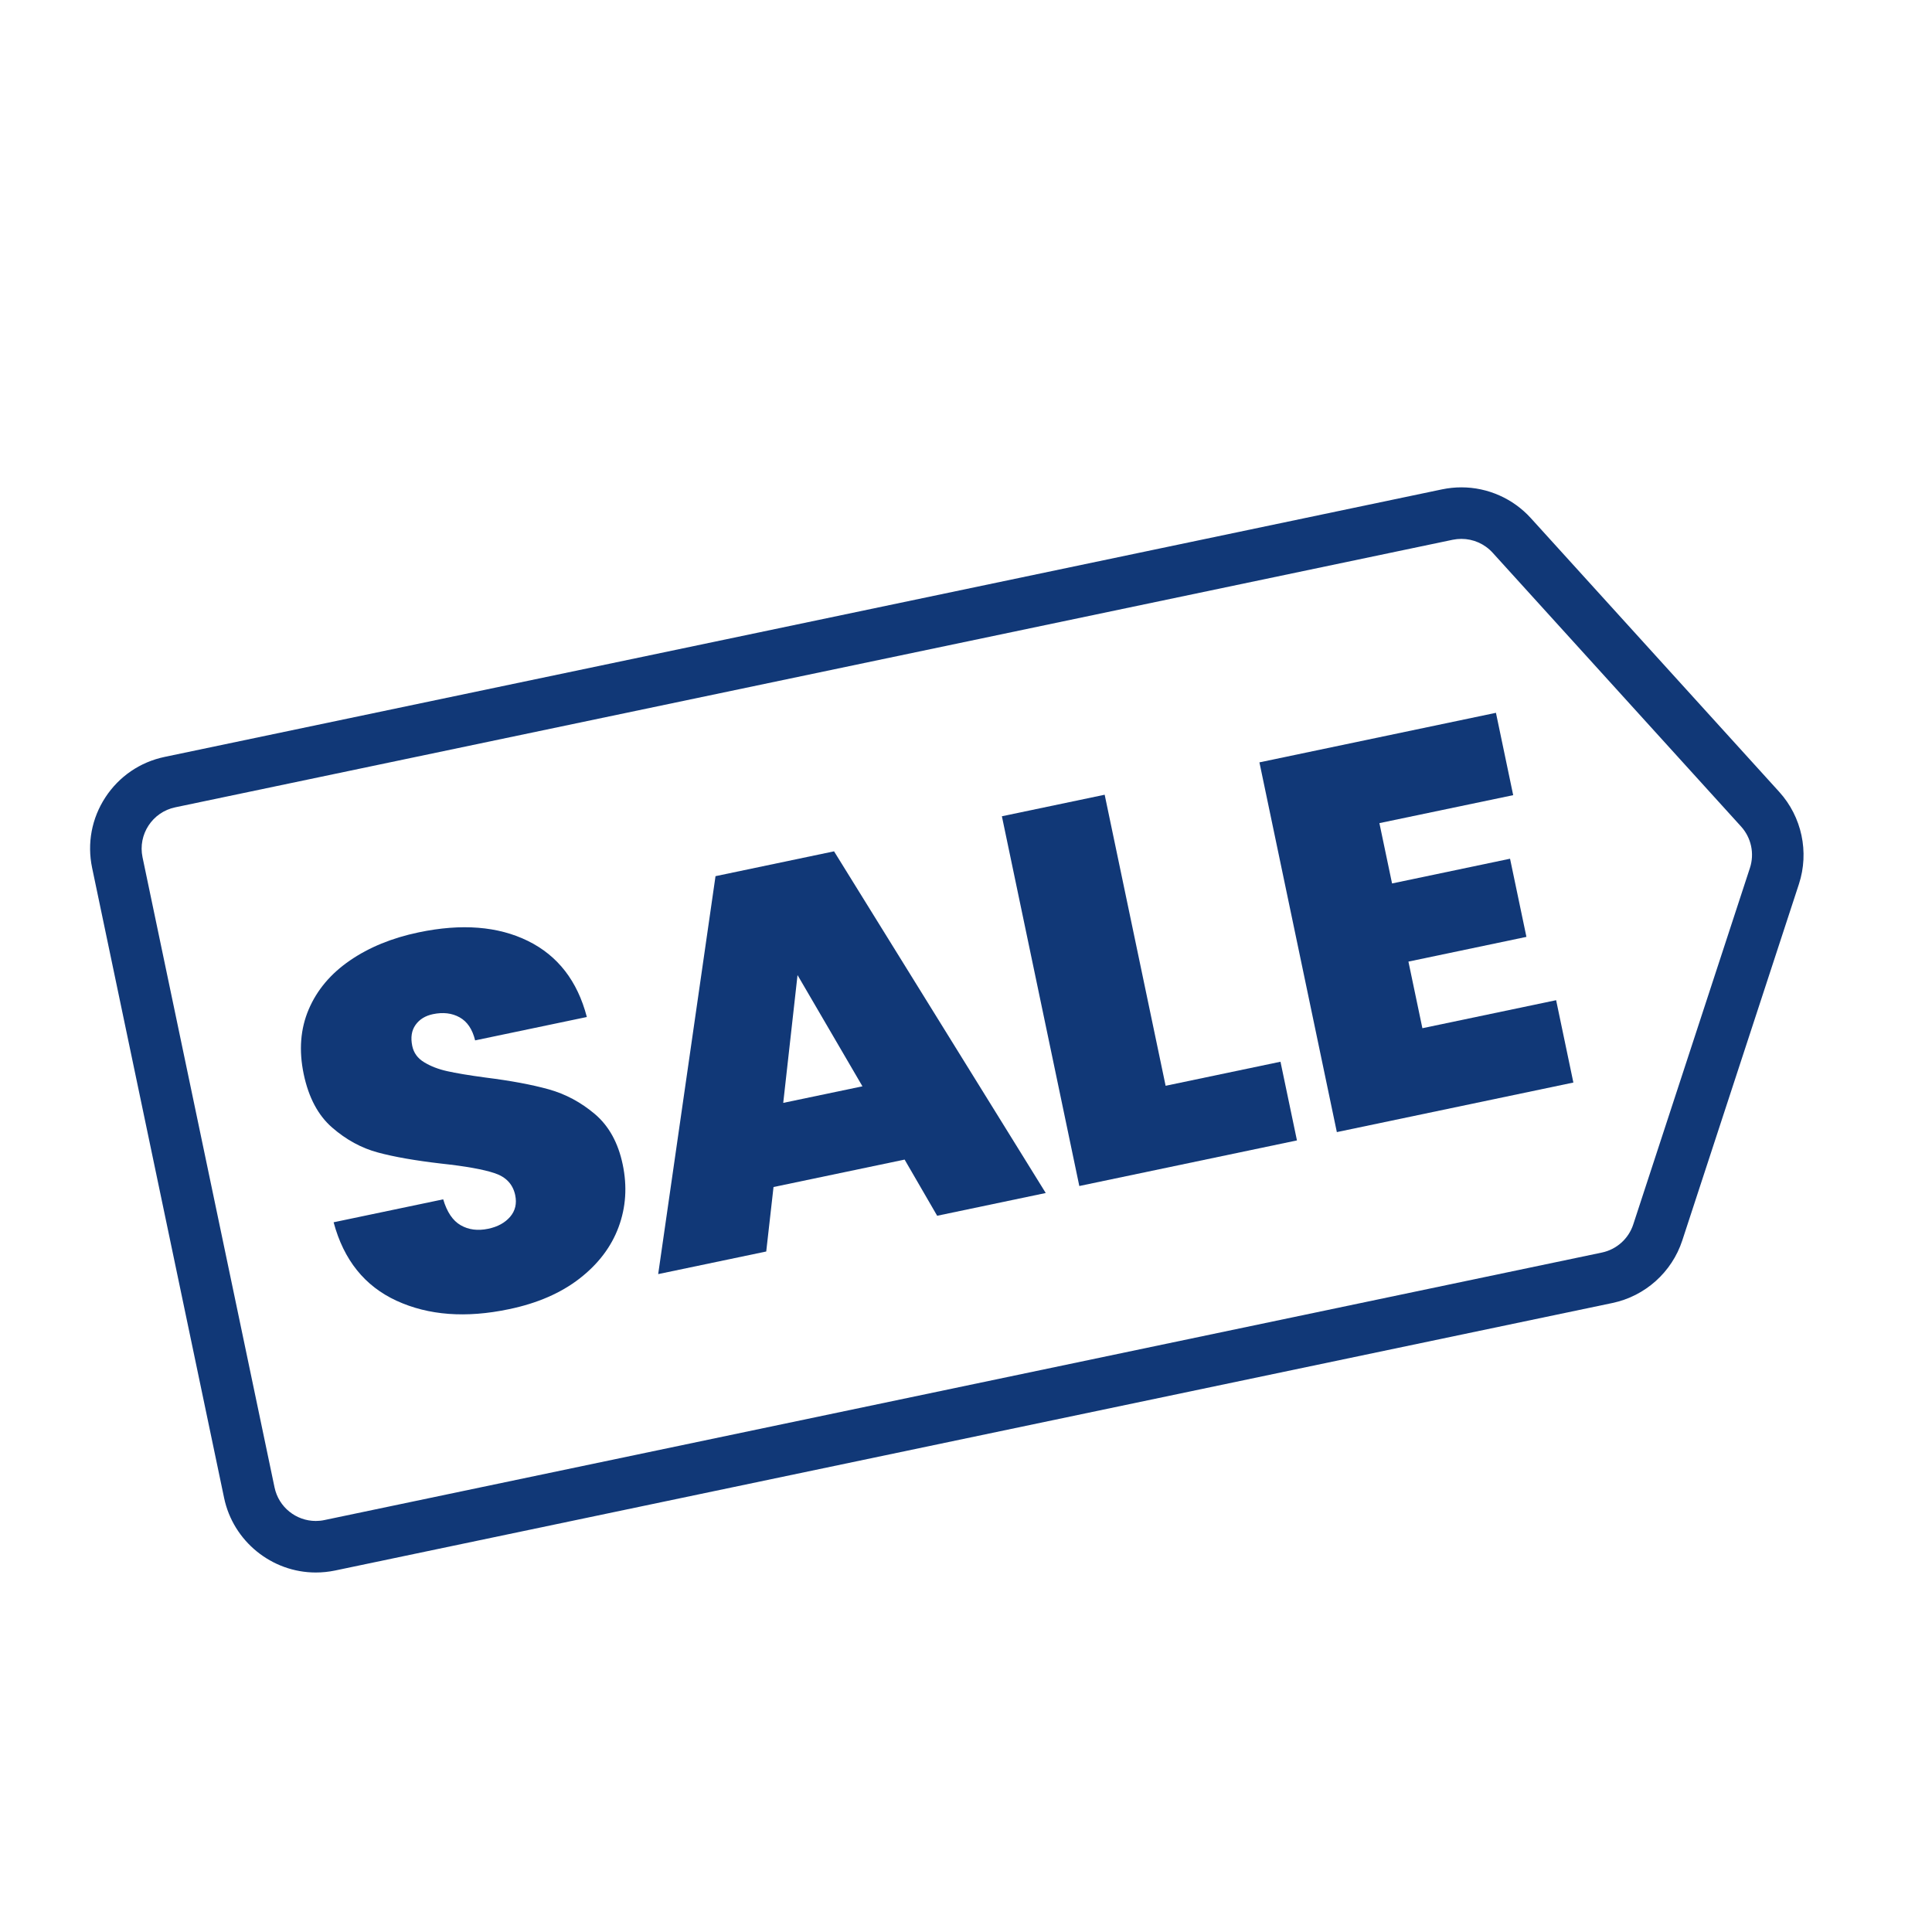
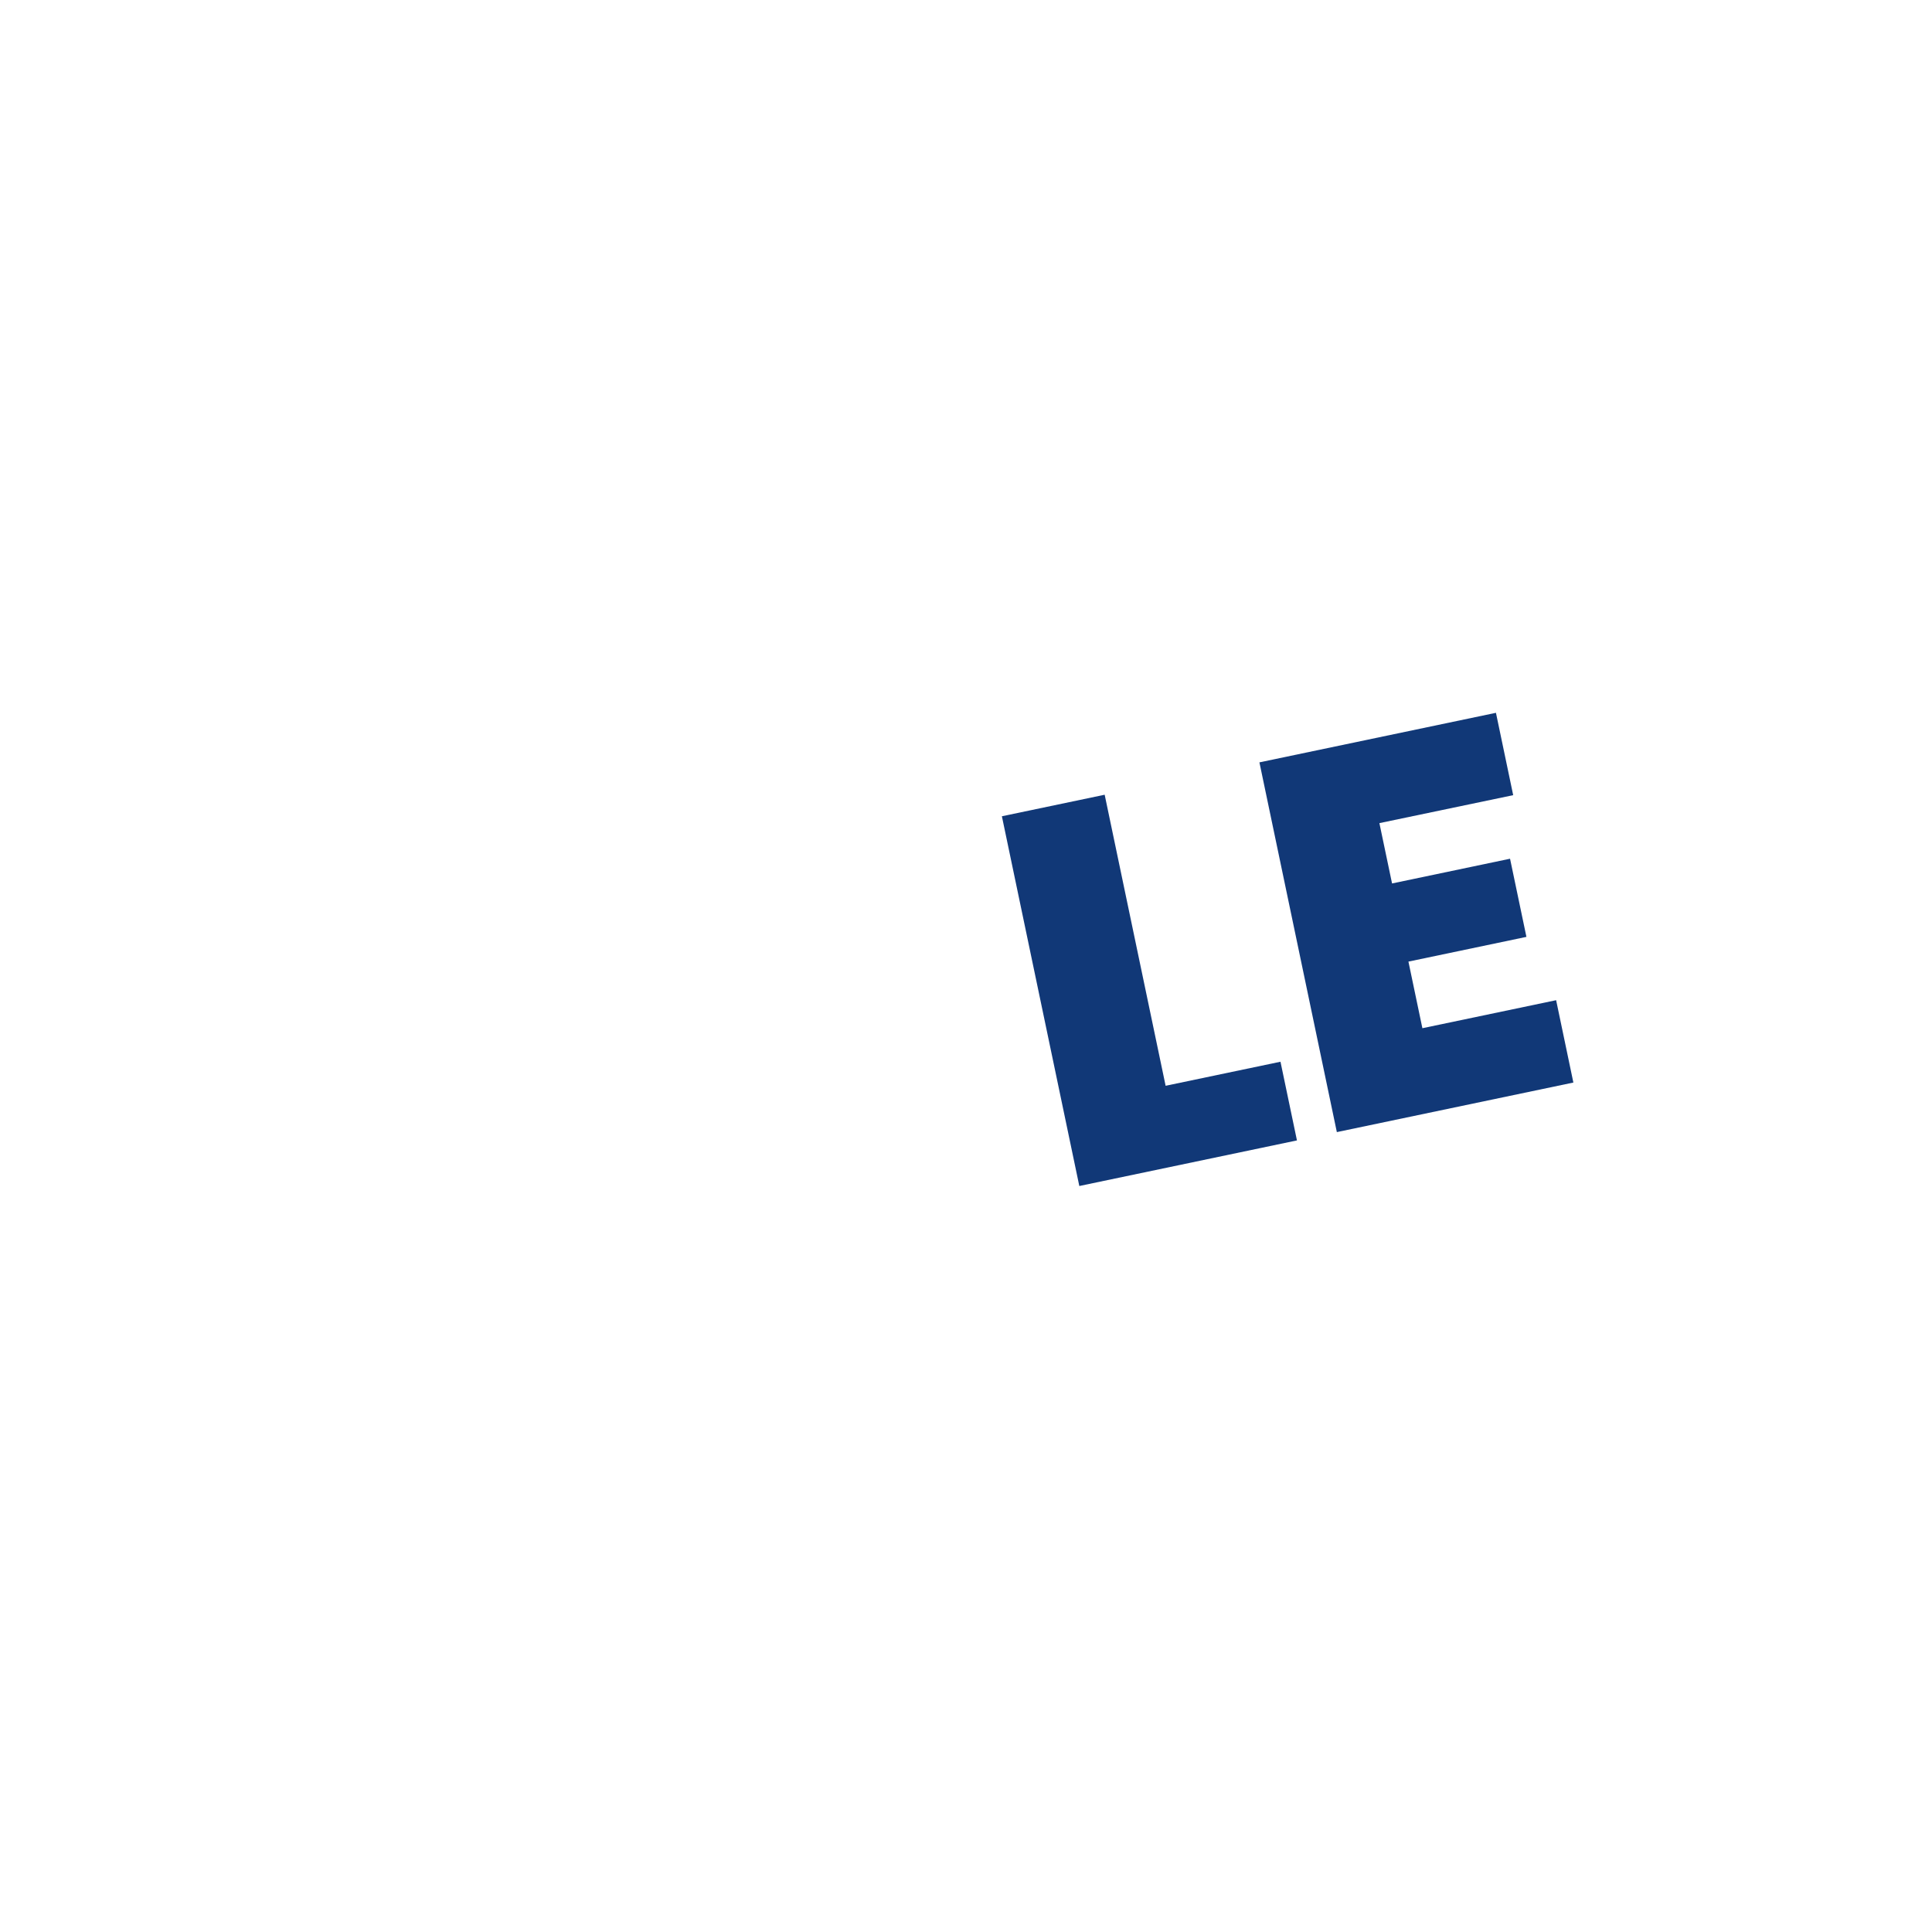
<svg xmlns="http://www.w3.org/2000/svg" version="1.1" id="Layer_1" x="0px" y="0px" viewBox="0 0 400 400" style="enable-background:new 0 0 400 400;" xml:space="preserve">
  <style type="text/css">
	.st0{fill:#CAFF01;}
	.st1{fill:#02367B;}
	.st2{fill:none;stroke:#02367B;stroke-width:13;stroke-linecap:round;stroke-linejoin:round;stroke-miterlimit:10;}
	.st3{fill:none;stroke:#02367B;stroke-width:11;stroke-linecap:round;stroke-linejoin:round;stroke-miterlimit:10;}
	.st4{fill:#113877;}
	.st5{fill:#FFFFFF;}
	.st6{fill:none;stroke:#00377B;stroke-width:13;stroke-linecap:round;stroke-linejoin:round;stroke-miterlimit:10;}
	.st7{fill:#00377B;}
	.st8{fill:#00377B;stroke:#00377B;stroke-width:3;stroke-miterlimit:10;}
	.st9{fill:#113877;stroke:#113877;stroke-width:2.017;stroke-linecap:round;stroke-miterlimit:10;}
	.st10{fill:none;stroke:#113877;stroke-width:9.601;stroke-linecap:round;stroke-miterlimit:10;}
	.st11{fill:#02367B;stroke:#02367B;stroke-width:3;stroke-miterlimit:10;}
	.st12{fill:none;stroke:#003580;stroke-width:13;stroke-linecap:round;stroke-linejoin:round;stroke-miterlimit:10;}
	.st13{fill:none;stroke:#003580;stroke-width:13;stroke-linecap:round;stroke-miterlimit:10;}
	.st14{fill:#00367A;stroke:#003580;stroke-miterlimit:10;}
	.st15{fill:#003580;}
	.st16{fill:#00367A;}
	.st17{fill:none;stroke:#00367A;stroke-width:13;stroke-linecap:round;stroke-miterlimit:10;}
	.st18{fill:none;stroke:#00367A;stroke-width:14;stroke-linecap:round;stroke-miterlimit:10;}
	.st19{fill:#C4921A;}
	.st20{fill:#123777;}
	.st21{fill:none;stroke:#123777;stroke-width:13;stroke-linecap:round;stroke-linejoin:round;stroke-miterlimit:10;}
	.st22{clip-path:url(#SVGID_00000083071930717340424290000007958261714960548737_);fill:#113776;}
	.st23{fill:none;stroke:#10367B;stroke-width:9;stroke-linecap:round;stroke-linejoin:round;stroke-miterlimit:10;}
	.st24{fill:none;stroke:#273C73;stroke-width:13;stroke-miterlimit:10;}
	.st25{fill:none;stroke:#273C73;stroke-width:8;stroke-miterlimit:10;}
	.st26{fill:#273C73;}
	.st27{fill:none;stroke:#273C73;stroke-width:7;stroke-miterlimit:10;}
	.st28{fill:none;stroke:#273C73;stroke-width:11;stroke-miterlimit:10;}
	.st29{fill:none;stroke:#02367B;stroke-width:12;stroke-linecap:round;stroke-linejoin:round;stroke-miterlimit:10;}
	.st30{fill:none;stroke:#113877;stroke-width:10.666;stroke-linecap:round;stroke-linejoin:round;stroke-miterlimit:10;}
	.st31{fill:#0A1B31;}
	.st32{fill:none;stroke:#F0EFE1;stroke-width:13;stroke-linecap:round;stroke-linejoin:round;stroke-miterlimit:10;}
	.st33{fill:none;stroke:#F9E900;stroke-width:9;stroke-miterlimit:10;}
	.st34{fill:none;stroke:#F9E900;stroke-width:14;stroke-linecap:round;stroke-linejoin:round;stroke-miterlimit:10;}
	.st35{fill:#F9E900;}
</style>
  <g>
    <g>
-       <path class="st4" d="M82.11,269.31c-6.61-3.04-10.95-8.45-13.04-16.25l22.69-4.75c0.78,2.63,1.98,4.42,3.62,5.36    c1.63,0.94,3.54,1.19,5.71,0.73c1.96-0.41,3.46-1.24,4.53-2.48c1.06-1.24,1.41-2.73,1.05-4.47c-0.47-2.24-1.88-3.76-4.24-4.55    c-2.36-0.79-6.05-1.45-11.07-1.99c-5.34-0.62-9.72-1.38-13.12-2.3c-3.4-0.91-6.56-2.63-9.47-5.16c-2.91-2.53-4.87-6.21-5.89-11.06    c-1.03-4.92-0.68-9.4,1.04-13.42c1.72-4.03,4.57-7.4,8.54-10.12c3.96-2.72,8.7-4.66,14.2-5.81c8.9-1.87,16.45-1.27,22.64,1.77    c6.19,3.05,10.26,8.3,12.2,15.75l-23.13,4.84c-0.56-2.3-1.63-3.89-3.21-4.77c-1.58-0.88-3.42-1.1-5.52-0.66    c-1.59,0.33-2.8,1.08-3.61,2.23c-0.82,1.15-1.04,2.6-0.68,4.34c0.3,1.45,1.12,2.58,2.47,3.39c1.34,0.82,2.92,1.43,4.75,1.84    c1.82,0.41,4.49,0.86,7.99,1.33c5.2,0.65,9.54,1.46,13.03,2.43c3.49,0.97,6.68,2.68,9.58,5.13c2.89,2.46,4.81,5.93,5.75,10.41    c0.96,4.56,0.67,8.89-0.85,12.99c-1.52,4.1-4.22,7.65-8.08,10.65c-3.87,3-8.73,5.12-14.6,6.34    C96.47,272.93,88.71,272.34,82.11,269.31z" />
-       <path class="st4" d="M187.29,240.08l-27.14,5.68l-1.51,13.35l-22.37,4.68l11.87-82.39l24.54-5.14L216.51,247l-22.48,4.71    L187.29,240.08z M178.56,224.91l-13.44-23.03l-2.96,26.46L178.56,224.91z" />
      <path class="st4" d="M241.33,224.8l23.78-4.98l3.41,16.29l-45.06,9.44l-16.03-76.55l21.28-4.46L241.33,224.8z" />
      <path class="st4" d="M285.59,170.42l2.62,12.49l24.43-5.12l3.39,16.18l-24.43,5.12l2.89,13.79l27.69-5.8l3.57,17.05l-48.97,10.26    l-16.03-76.55l48.97-10.26l3.57,17.05L285.59,170.42z" />
    </g>
-     <path class="st4" d="M302.57,111.57c2.44,0,4.79,1.02,6.47,2.87l51.43,56.68c2.11,2.33,2.81,5.6,1.83,8.59l-24.15,73.79   c-0.97,2.97-3.45,5.19-6.51,5.83L67.18,314.71c-0.6,0.13-1.21,0.19-1.8,0.19c-4.05,0-7.68-2.83-8.54-6.95L29.51,177.49   c-0.99-4.72,2.04-9.35,6.76-10.34l264.51-55.4C301.38,111.63,301.98,111.57,302.57,111.57 M302.57,100.9   C302.57,100.9,302.57,100.9,302.57,100.9c-1.33,0-2.67,0.14-3.98,0.41l-264.51,55.4c-5.07,1.06-9.43,4.04-12.26,8.37   c-2.84,4.34-3.81,9.52-2.75,14.59L46.4,310.14c1.87,8.94,9.85,15.43,18.98,15.43c1.33,0,2.68-0.14,3.99-0.41l264.47-55.39   c6.77-1.42,12.31-6.38,14.46-12.95l24.15-73.79c2.16-6.61,0.6-13.92-4.07-19.07l-51.43-56.68   C313.27,103.22,308.03,100.9,302.57,100.9L302.57,100.9z" />
  </g>
</svg>